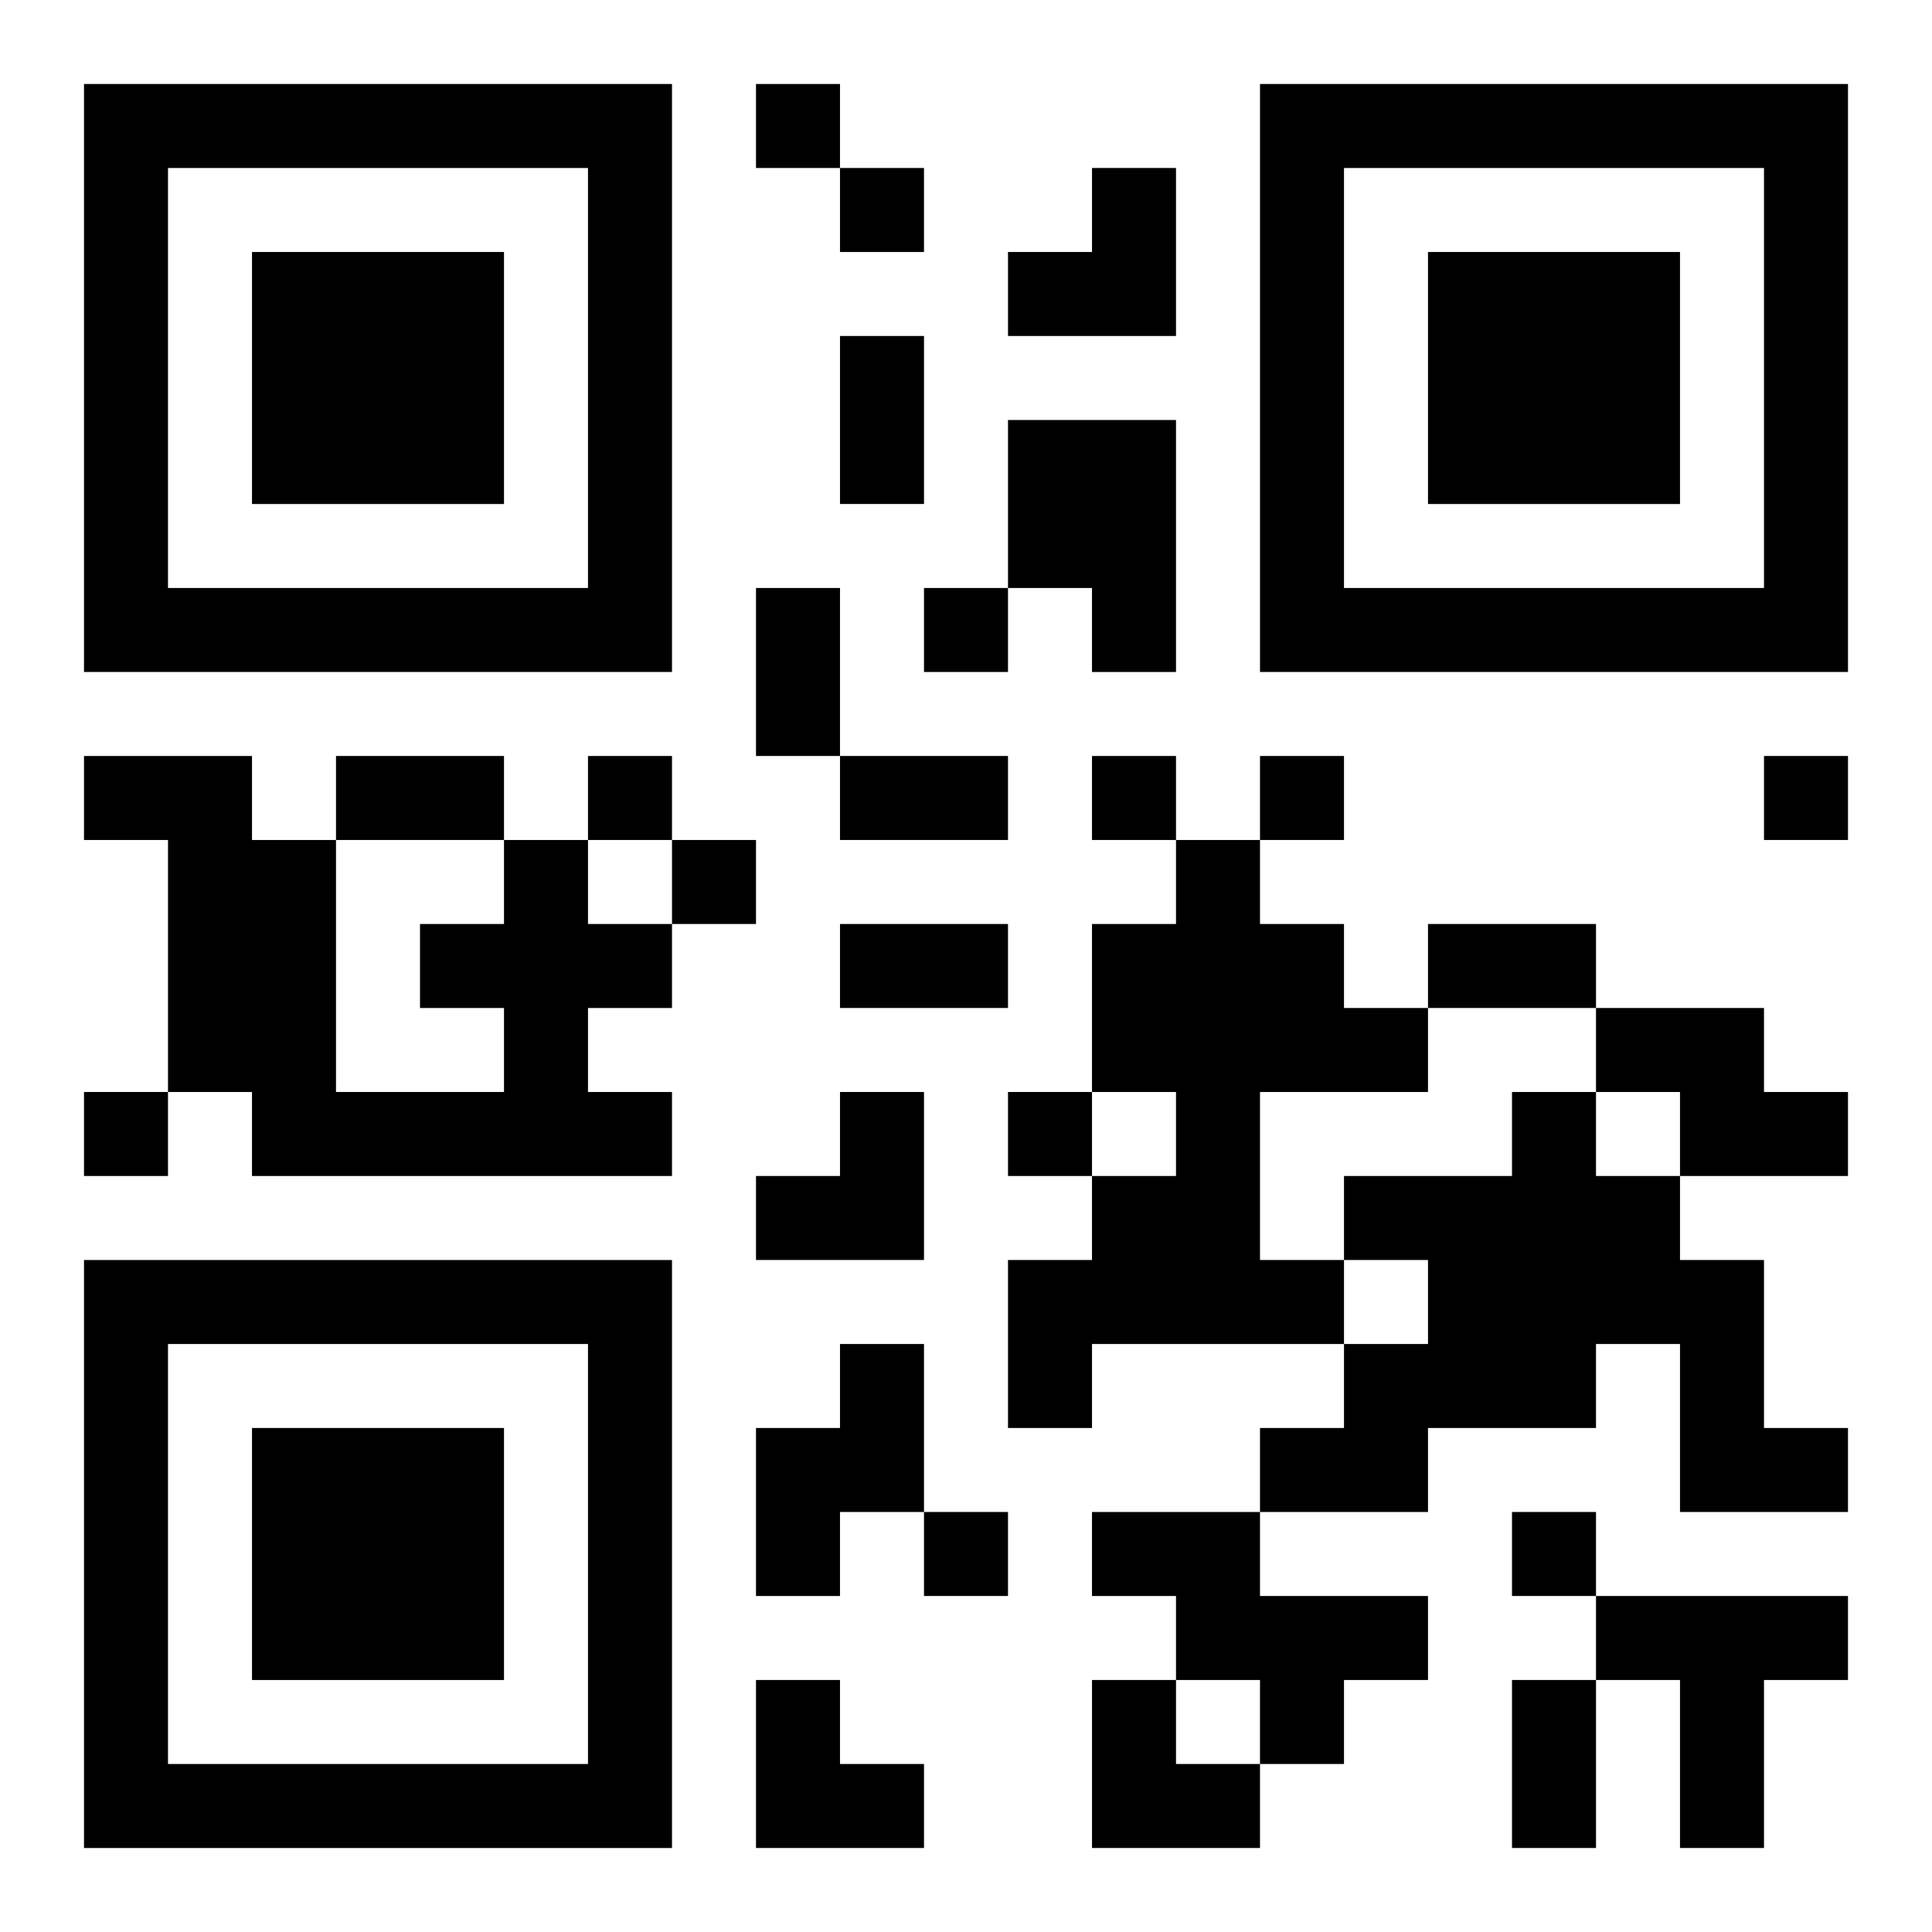
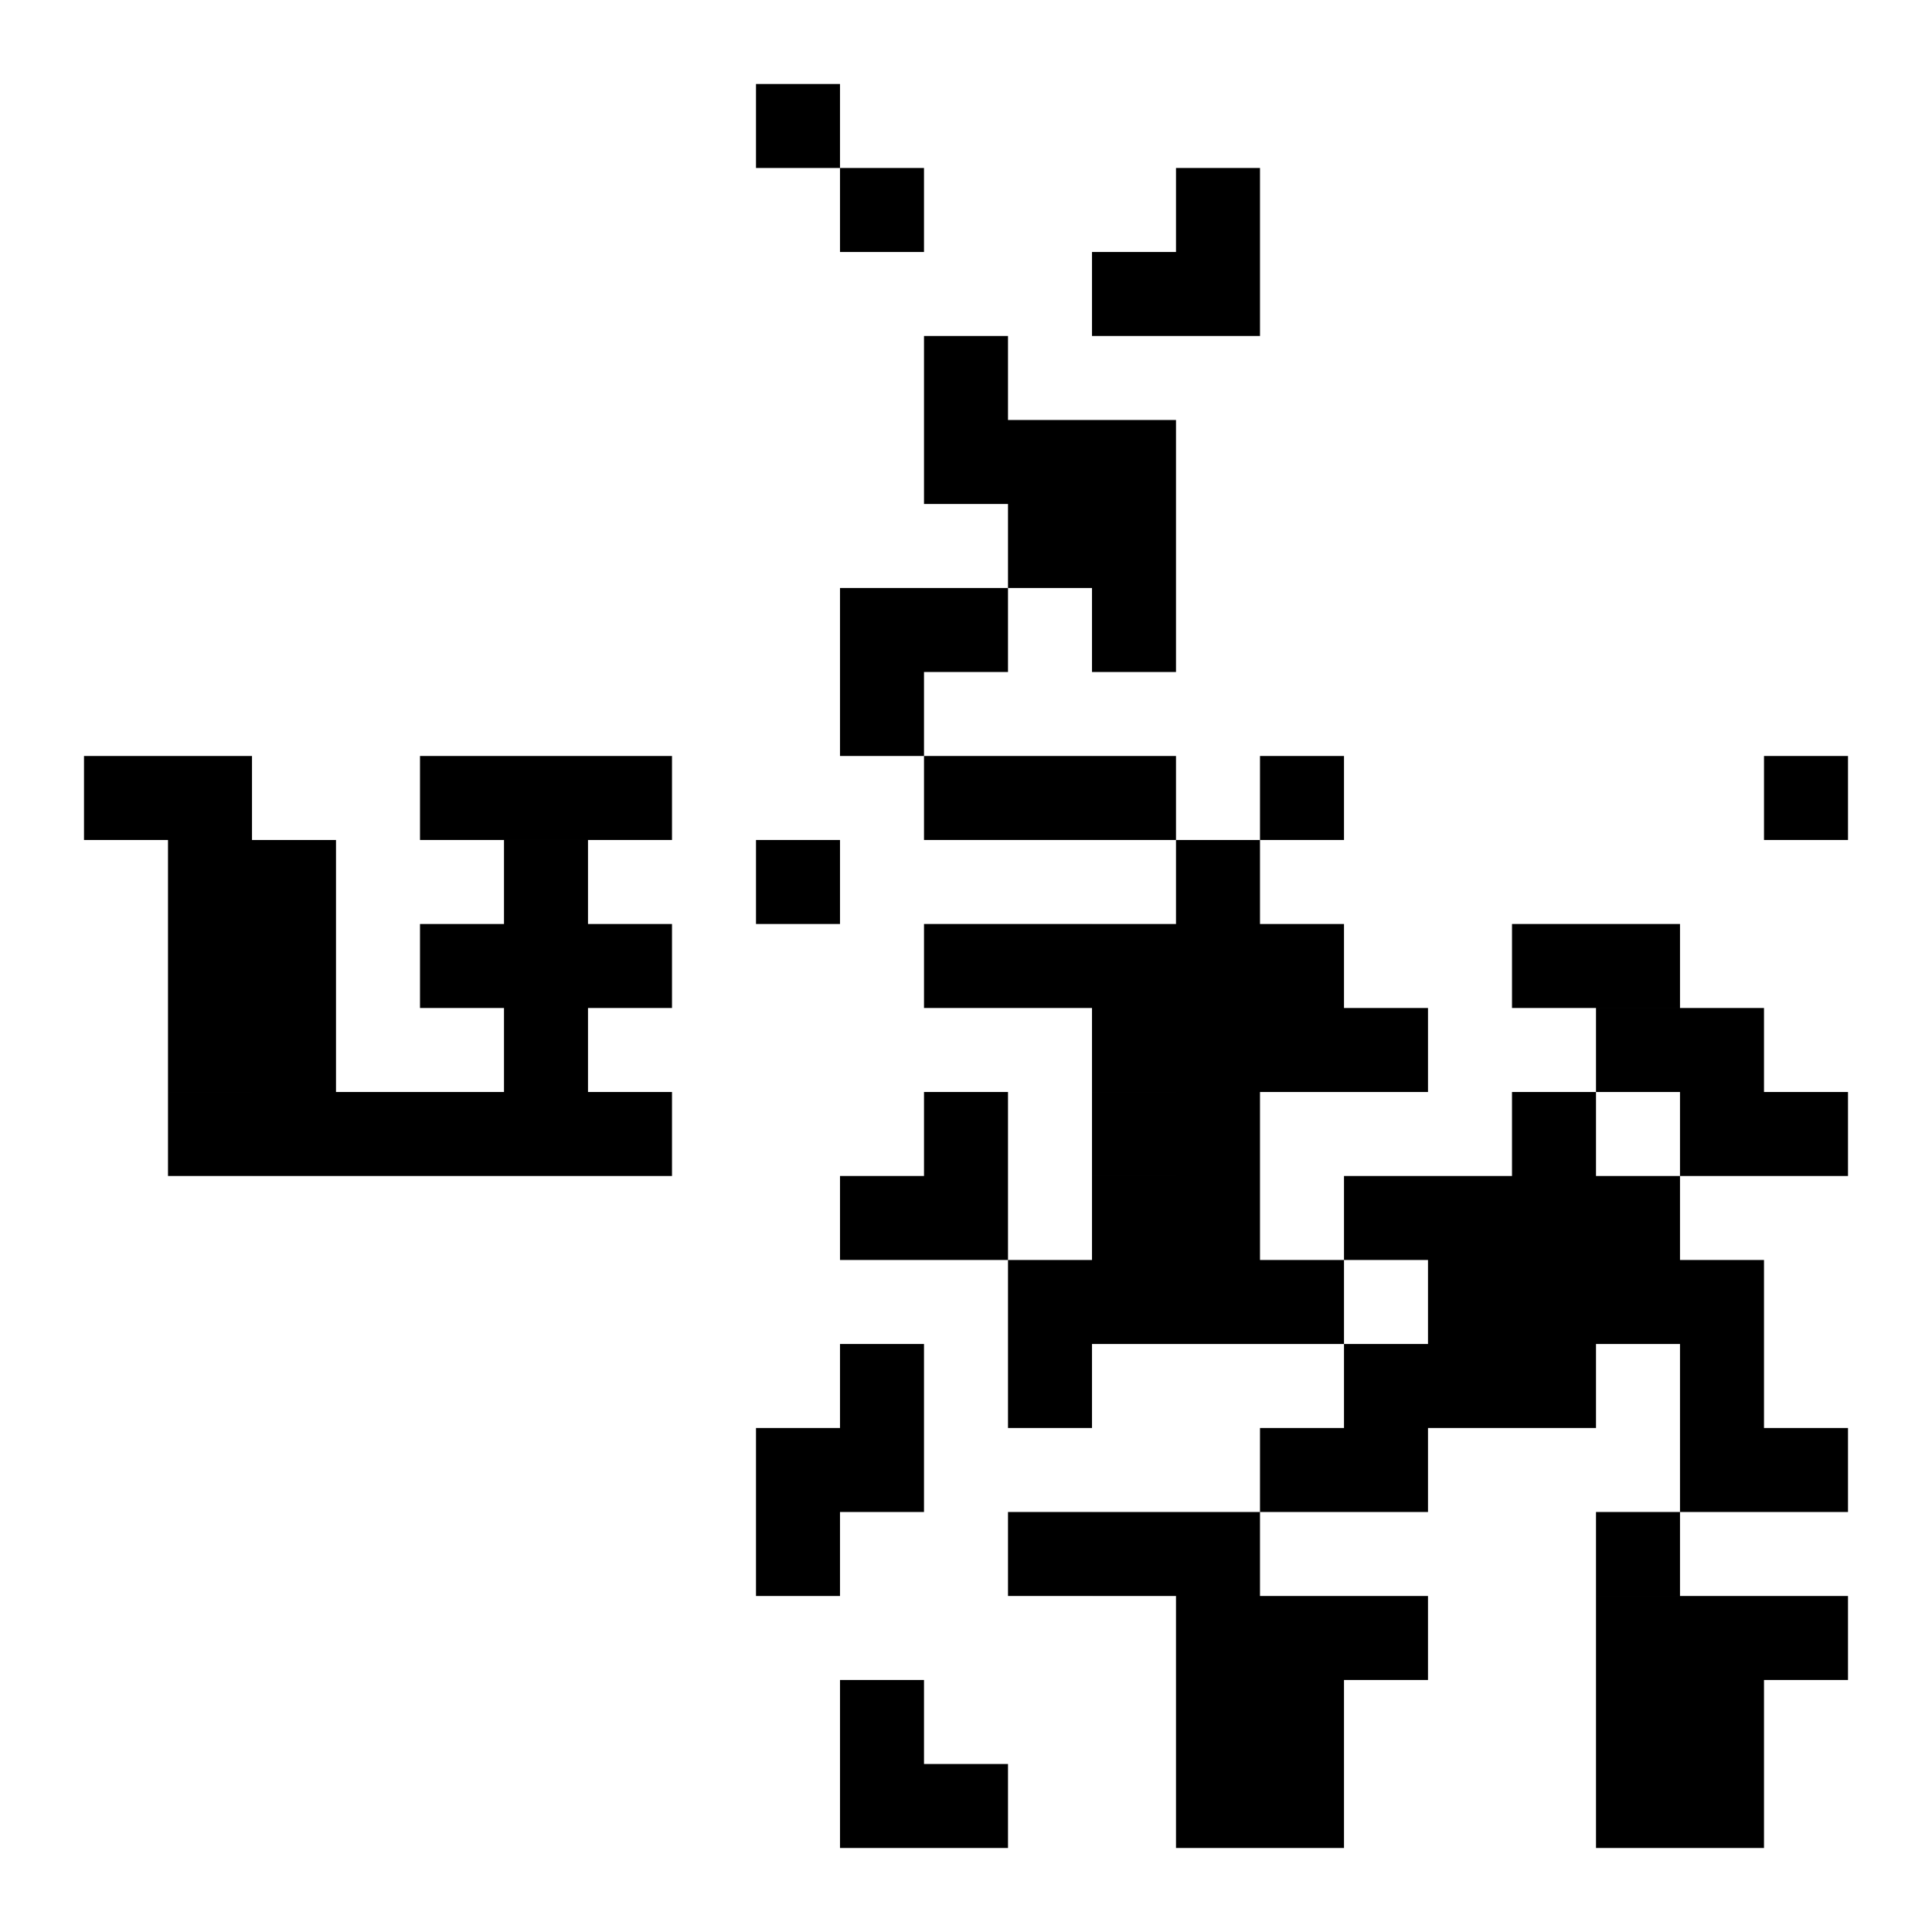
<svg xmlns="http://www.w3.org/2000/svg" xmlns:xlink="http://www.w3.org/1999/xlink" width="250" height="250" baseProfile="full" version="1.1" viewBox="-1 -1 23 23">
  <symbol id="a">
-     <path d="m0 7v7h7v-7h-7zm1 1h5v5h-5v-5zm1 1v3h3v-3h-3z" />
-   </symbol>
+     </symbol>
  <use y="-7" xlink:href="#a" />
  <use y="7" xlink:href="#a" />
  <use x="14" y="-7" xlink:href="#a" />
-   <path d="m11 4h2v3h-1v-1h-1v-2m-6 5h1v1h1v1h-1v1h1v1h-5v-1h-1v-3h-1v-1h2v1h1v3h2v-1h-1v-1h1v-1m8 0h1v1h1v1h1v1h-2v2h1v1h-3v1h-1v-2h1v-1h1v-1h-1v-2h1v-1m5 2h2v1h1v1h-2v-1h-1v-1m-1 1h1v1h1v1h1v2h1v1h-2v-2h-1v1h-2v1h-2v-1h1v-1h1v-1h-1v-1h2v-1m-8 3h1v2h-1v1h-1v-2h1v-1m3 2h2v1h2v1h-1v1h-1v-1h-1v-1h-1v-1m6 1h3v1h-1v2h-1v-2h-1v-1m-10-18v1h1v-1h-1m1 1v1h1v-1h-1m1 5v1h1v-1h-1m-4 2v1h1v-1h-1m6 0v1h1v-1h-1m2 0v1h1v-1h-1m6 0v1h1v-1h-1m-13 1v1h1v-1h-1m-7 3v1h1v-1h-1m11 0v1h1v-1h-1m-1 5v1h1v-1h-1m7 0v1h1v-1h-1m-8-14h1v2h-1v-2m-1 3h1v2h-1v-2m-5 2h2v1h-2v-1m6 0h2v1h-2v-1m0 2h2v1h-2v-1m7 0h2v1h-2v-1m1 9h1v2h-1v-2m-6-18m1 0h1v2h-2v-1h1zm-4 11m1 0h1v2h-2v-1h1zm-1 7h1v1h1v1h-2zm4 0h1v1h1v1h-2z" />
+   <path d="m11 4h2v3h-1v-1h-1v-2m-6 5h1v1h1v1h-1v1h1v1h-5v-1h-1v-3h-1v-1h2v1h1v3h2v-1h-1v-1h1v-1m8 0h1v1h1v1h1v1h-2v2h1v1h-3v1h-1v-2h1v-1h1v-1h-1v-2h1v-1m5 2h2v1h1v1h-2v-1h-1v-1m-1 1h1v1h1v1h1v2h1v1h-2v-2h-1v1h-2v1h-2v-1h1v-1h1v-1h-1v-1h2v-1m-8 3h1v2h-1v1h-1v-2h1v-1m3 2h2v1h2v1h-1v1h-1v-1h-1v-1h-1v-1m6 1h3v1h-1v2h-1v-2h-1v-1m-10-18v1h1v-1h-1m1 1v1h1v-1h-1m1 5v1h1v-1h-1m-4 2v1h1v-1h-1m6 0v1h1v-1h-1m2 0v1h1v-1h-1m6 0v1h1v-1m-13 1v1h1v-1h-1m-7 3v1h1v-1h-1m11 0v1h1v-1h-1m-1 5v1h1v-1h-1m7 0v1h1v-1h-1m-8-14h1v2h-1v-2m-1 3h1v2h-1v-2m-5 2h2v1h-2v-1m6 0h2v1h-2v-1m0 2h2v1h-2v-1m7 0h2v1h-2v-1m1 9h1v2h-1v-2m-6-18m1 0h1v2h-2v-1h1zm-4 11m1 0h1v2h-2v-1h1zm-1 7h1v1h1v1h-2zm4 0h1v1h1v1h-2z" />
</svg>